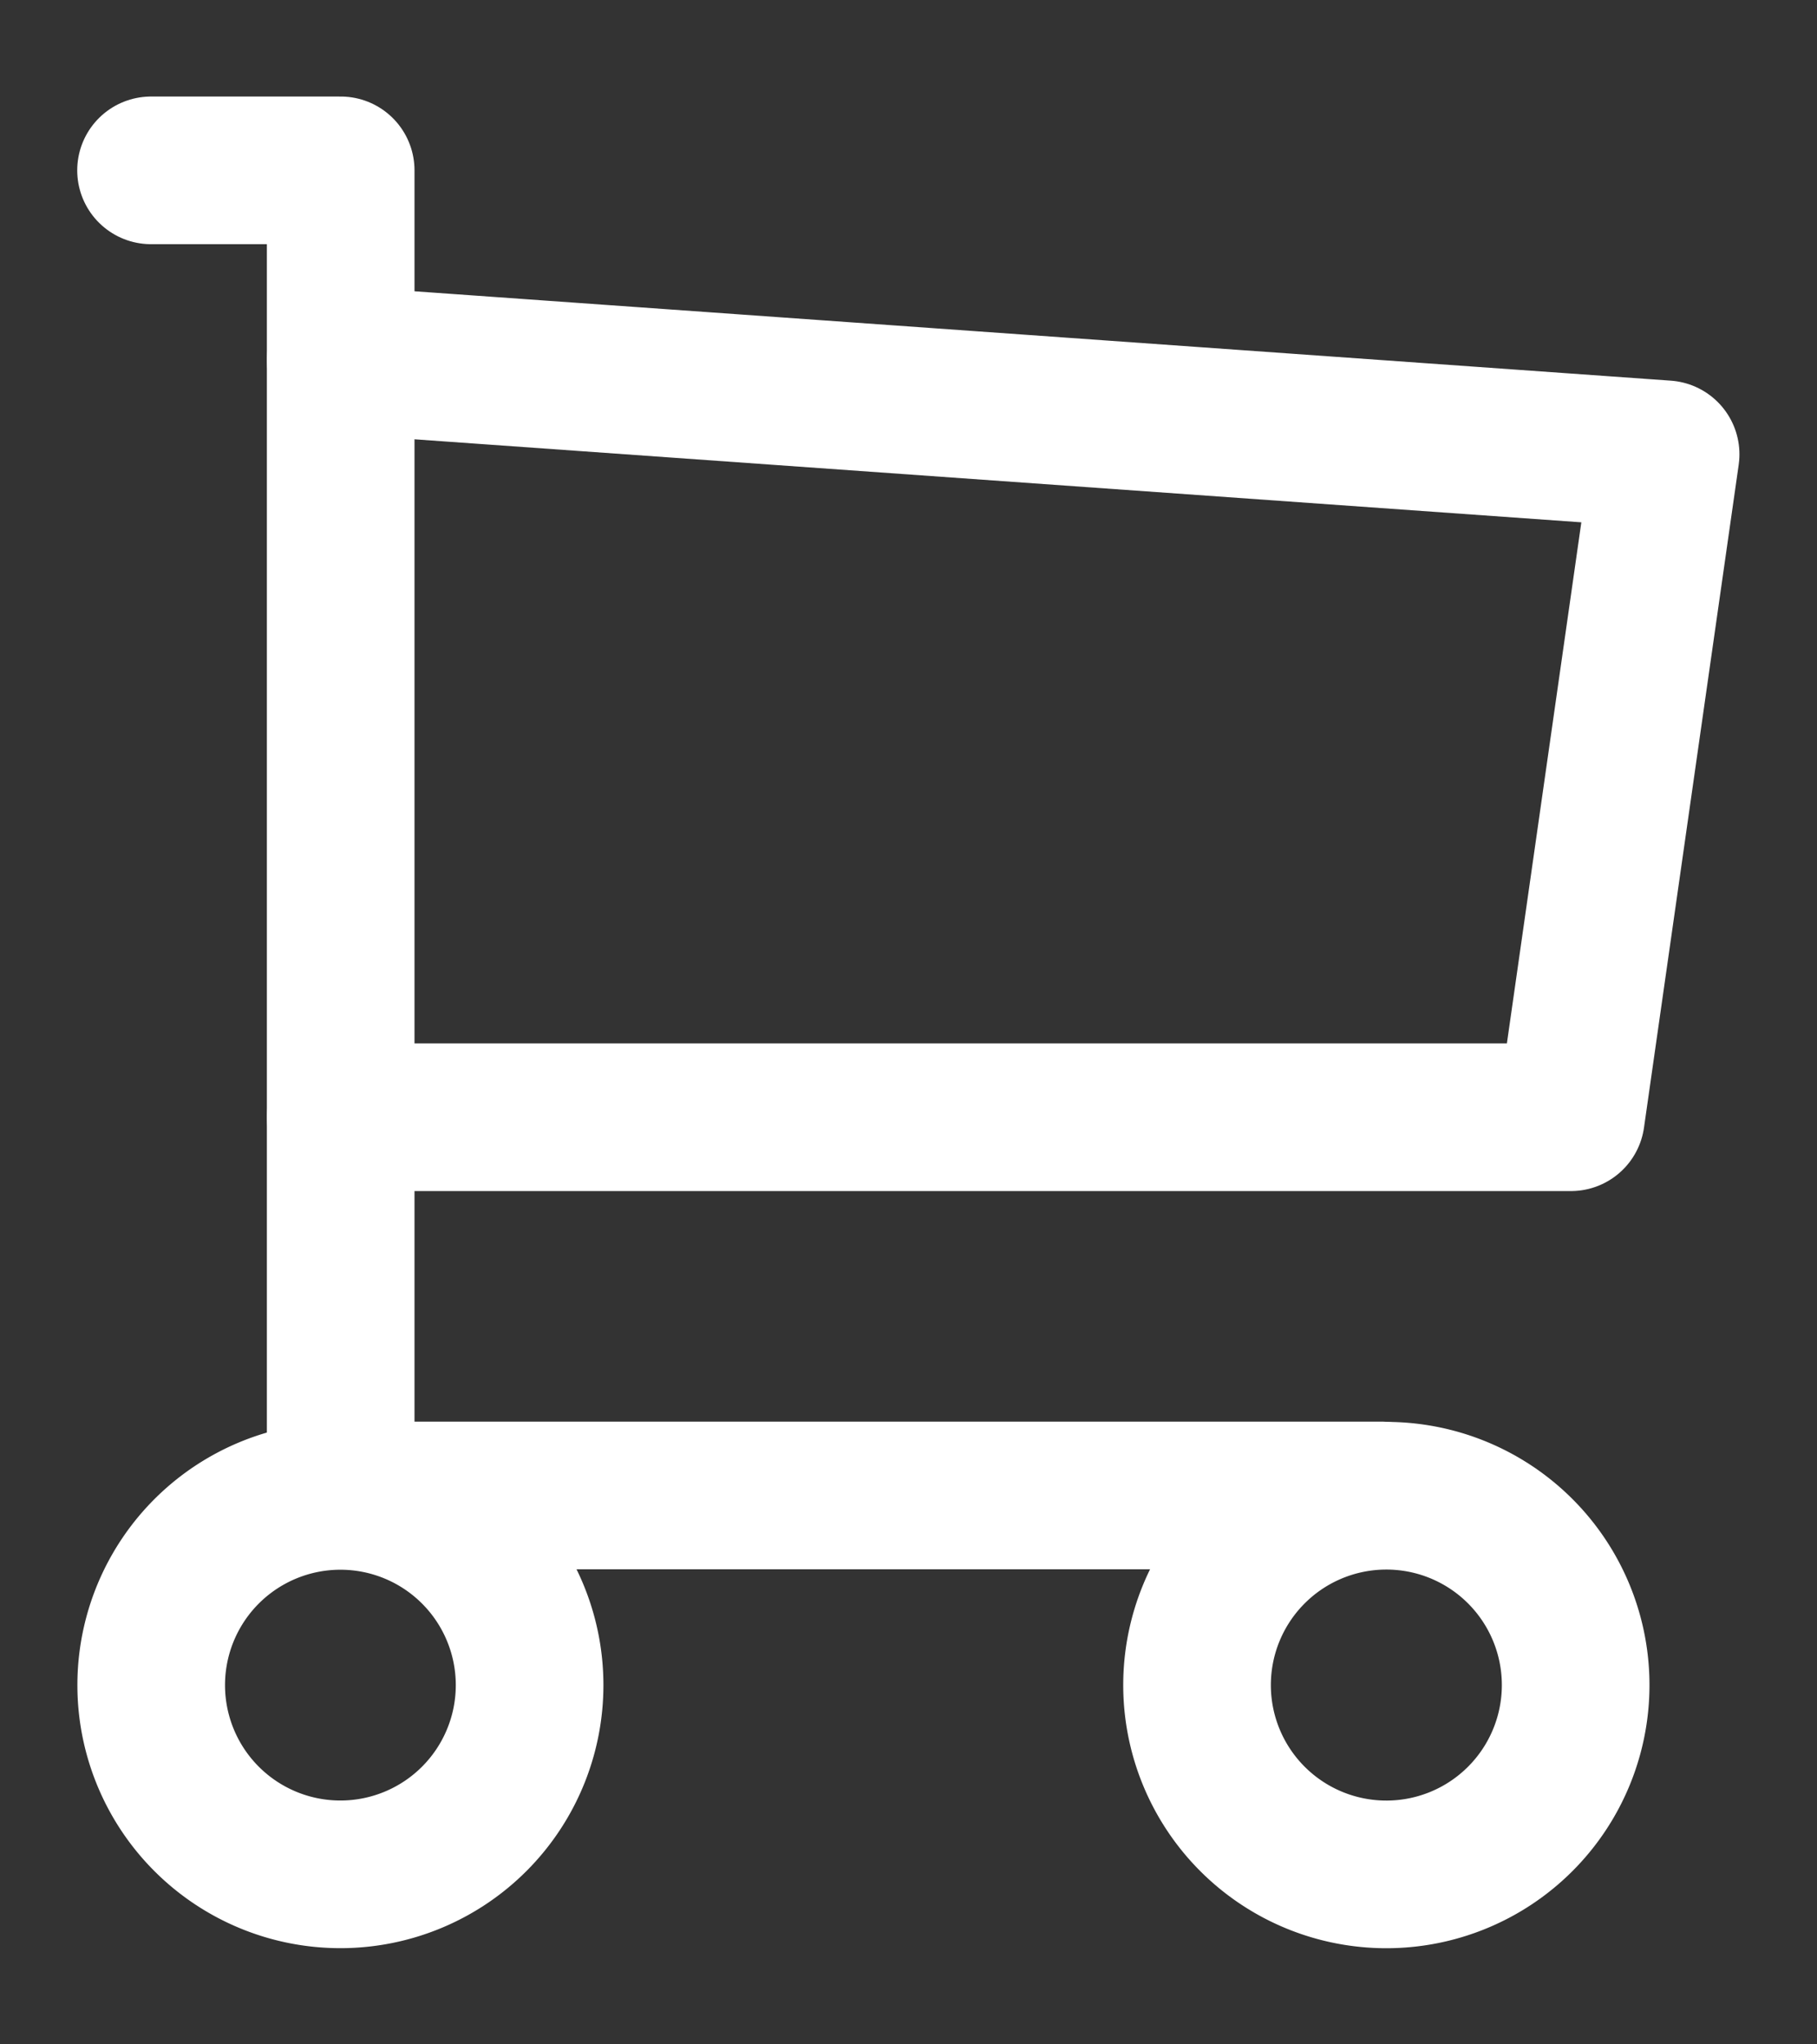
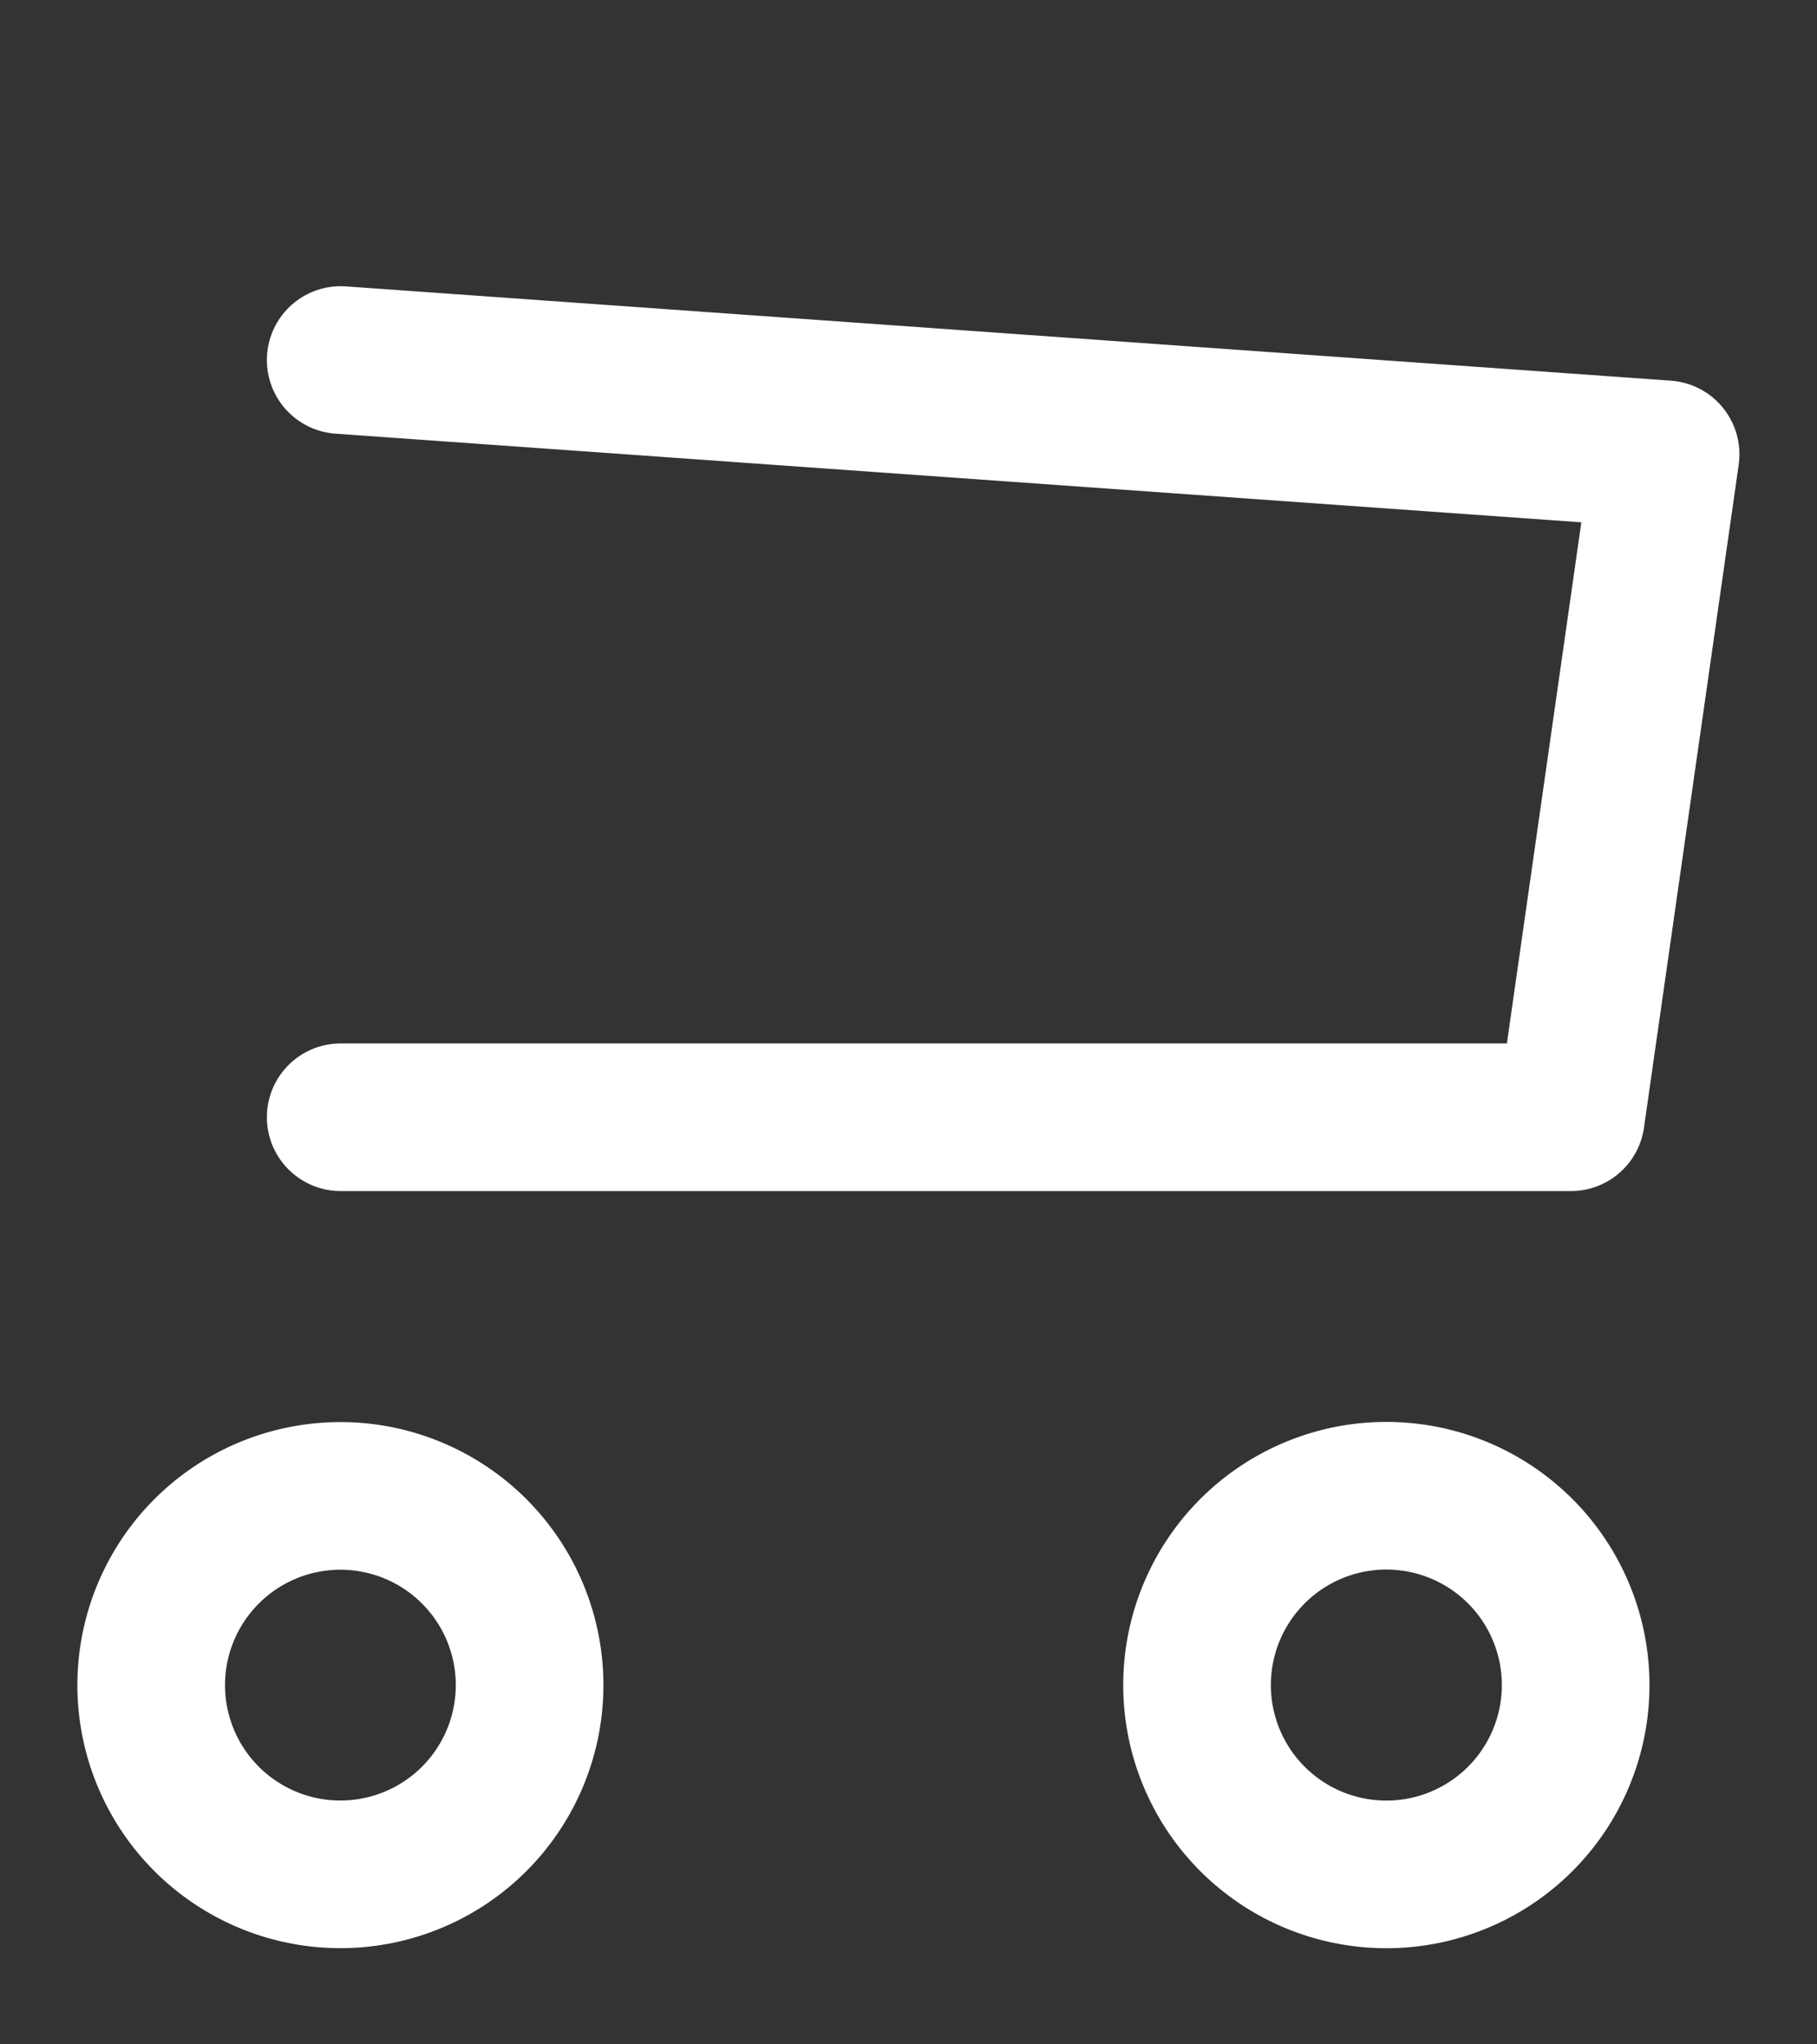
<svg xmlns="http://www.w3.org/2000/svg" width="16" height="18" viewBox="0 0 16 18">
  <rect x="0" y="0" width="16" height="18" fill="#333333" stroke="none" />
  <g>
    <g>
      <g />
      <g>
        <path fill="none" stroke="#fff" stroke-linecap="round" stroke-linejoin="round" stroke-miterlimit="20" stroke-width="1.3" d="M3 16.503a1.666 1.666 0 1 0-.005-3.332A1.666 1.666 0 0 0 3 16.503z" />
      </g>
      <g>
        <path fill="none" stroke="#fff" stroke-linecap="round" stroke-linejoin="round" stroke-miterlimit="20" stroke-width="1.3" d="M12.167 16.503a1.667 1.667 0 1 0 0-3.333 1.667 1.667 0 0 0 0 3.333z" />
      </g>
      <g>
-         <path fill="none" stroke="#fff" stroke-linecap="round" stroke-linejoin="round" stroke-miterlimit="20" stroke-width="1.3" d="M12.163 13.167v0H3v0V1.5v0H1.33v0" />
-       </g>
+         </g>
      <g>
-         <path fill="none" stroke="#fff" stroke-linecap="round" stroke-linejoin="round" stroke-miterlimit="20" stroke-width="1.3" d="M3 3.17v0L14.667 4v0l-.834 5.837v0H3v0" />
+         <path fill="none" stroke="#fff" stroke-linecap="round" stroke-linejoin="round" stroke-miterlimit="20" stroke-width="1.3" d="M3 3.17v0L14.667 4l-.834 5.837v0H3v0" />
      </g>
    </g>
  </g>
</svg>